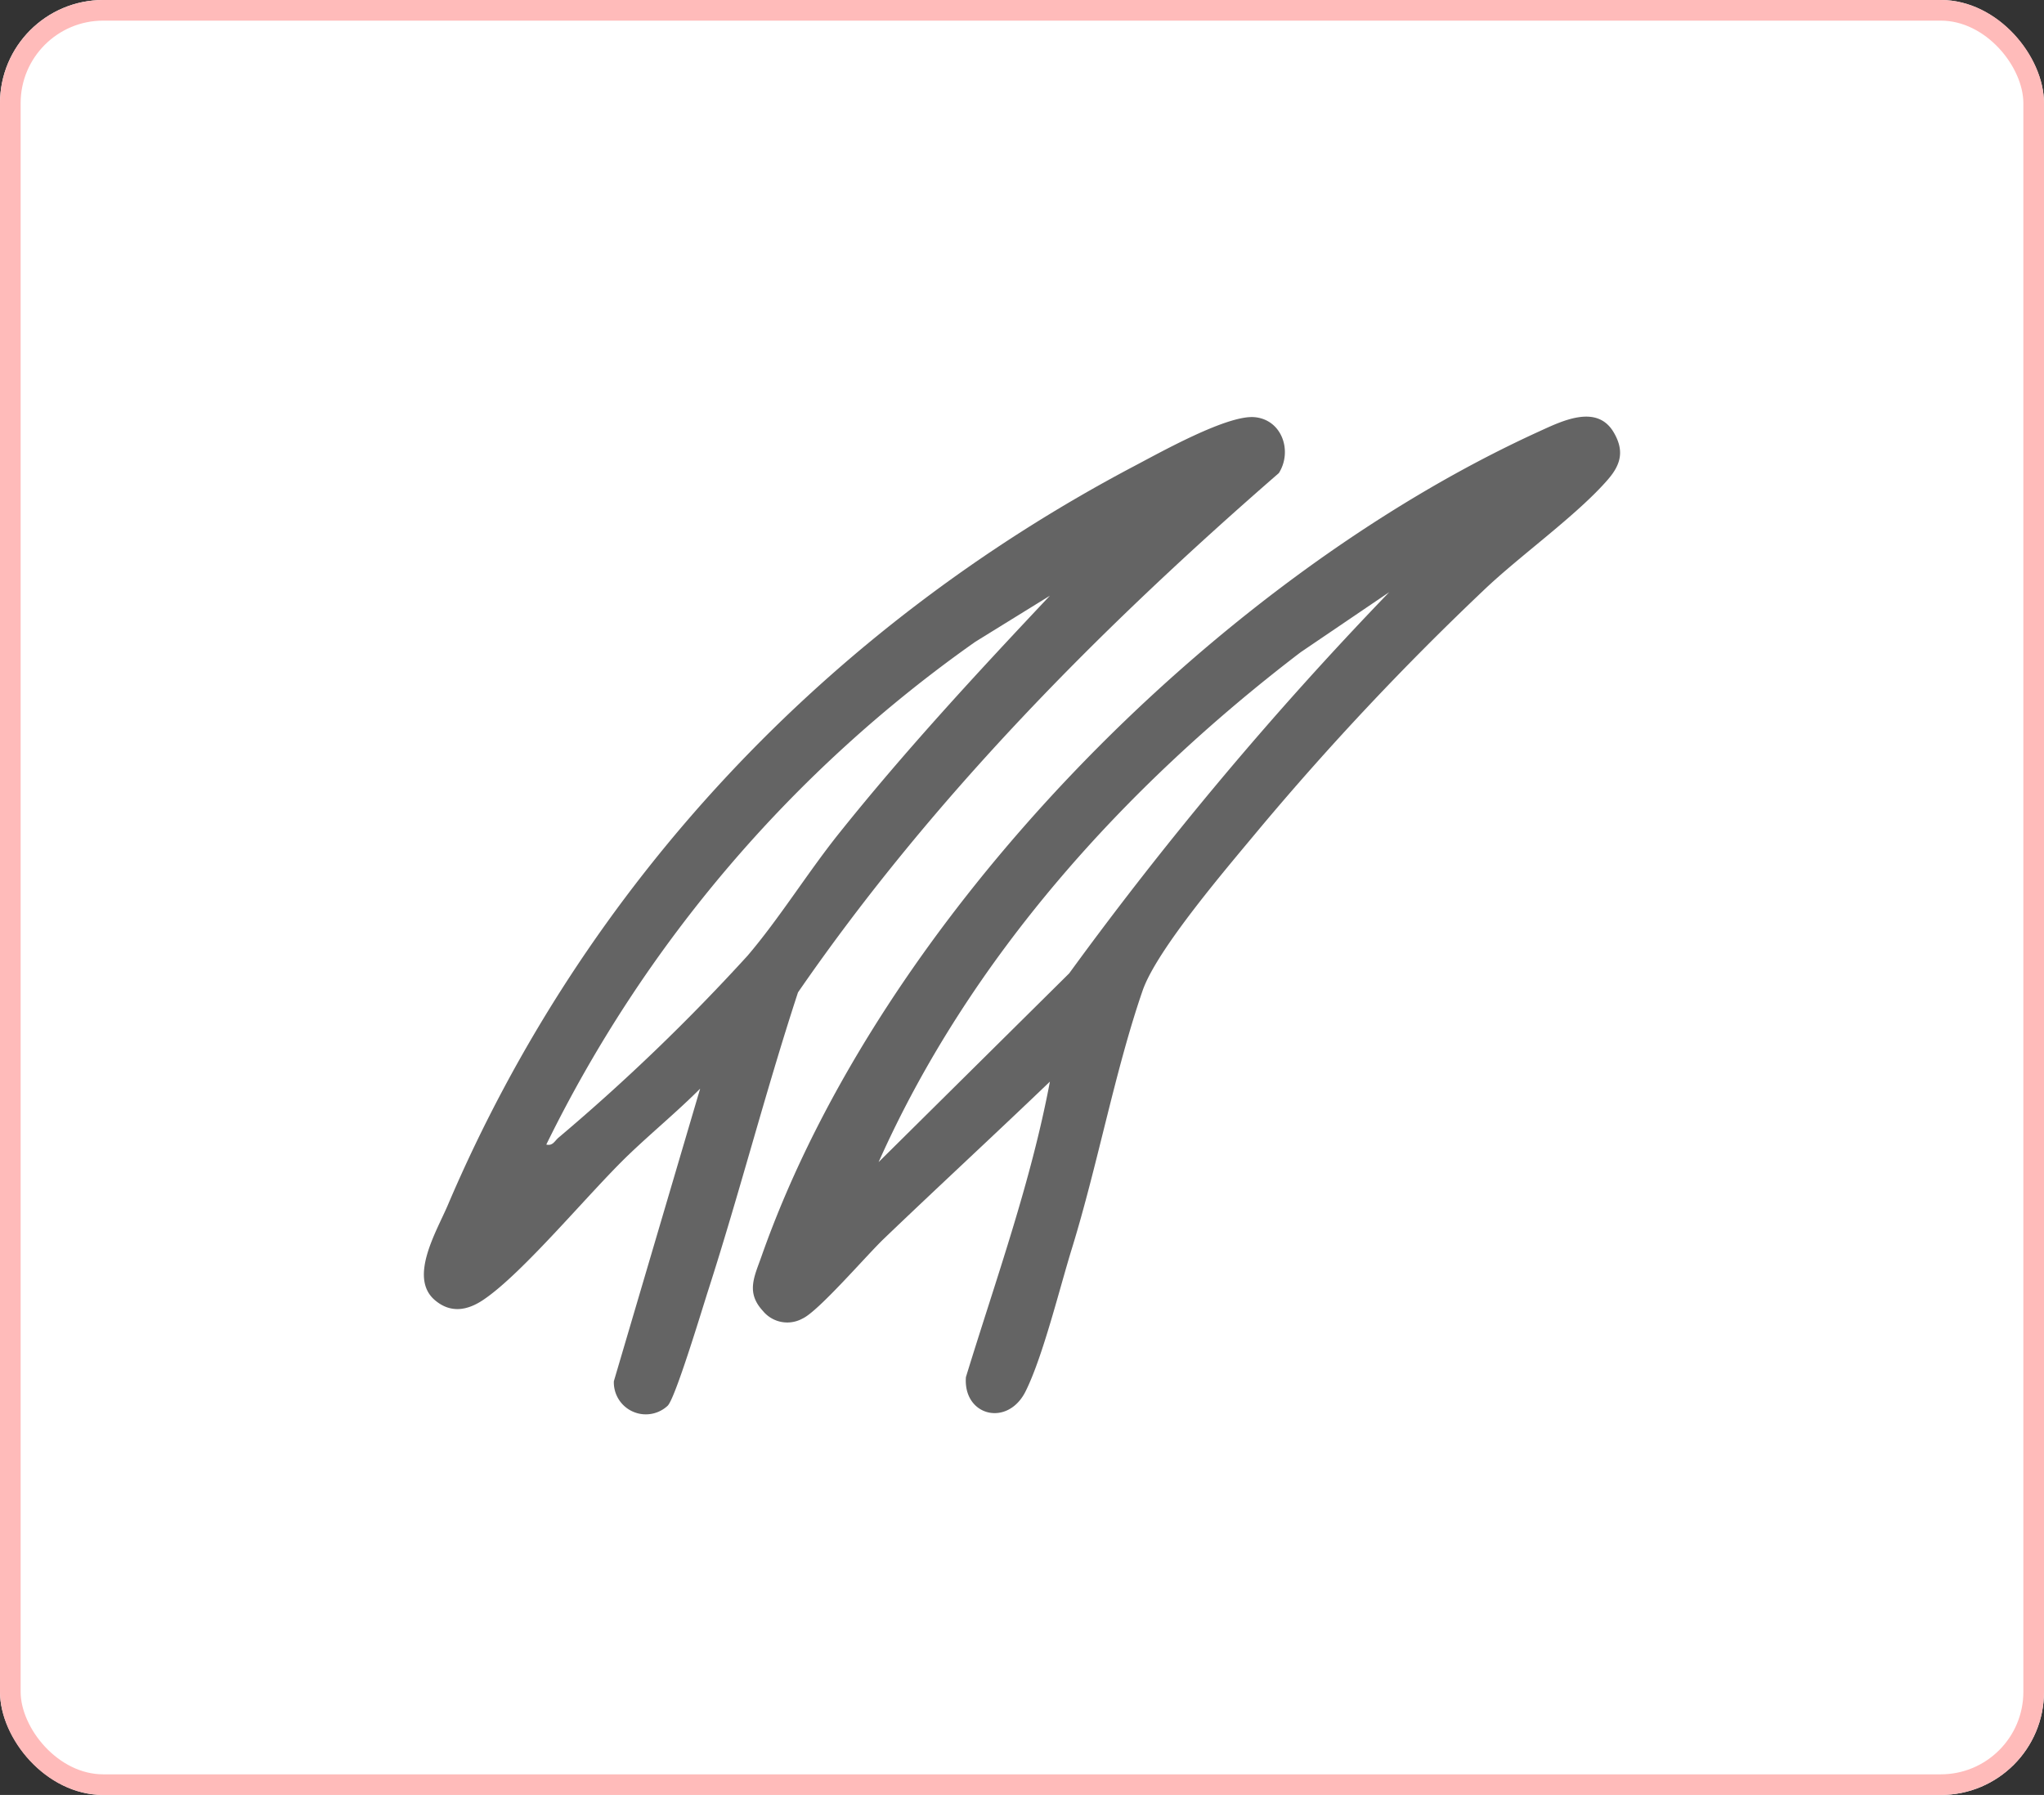
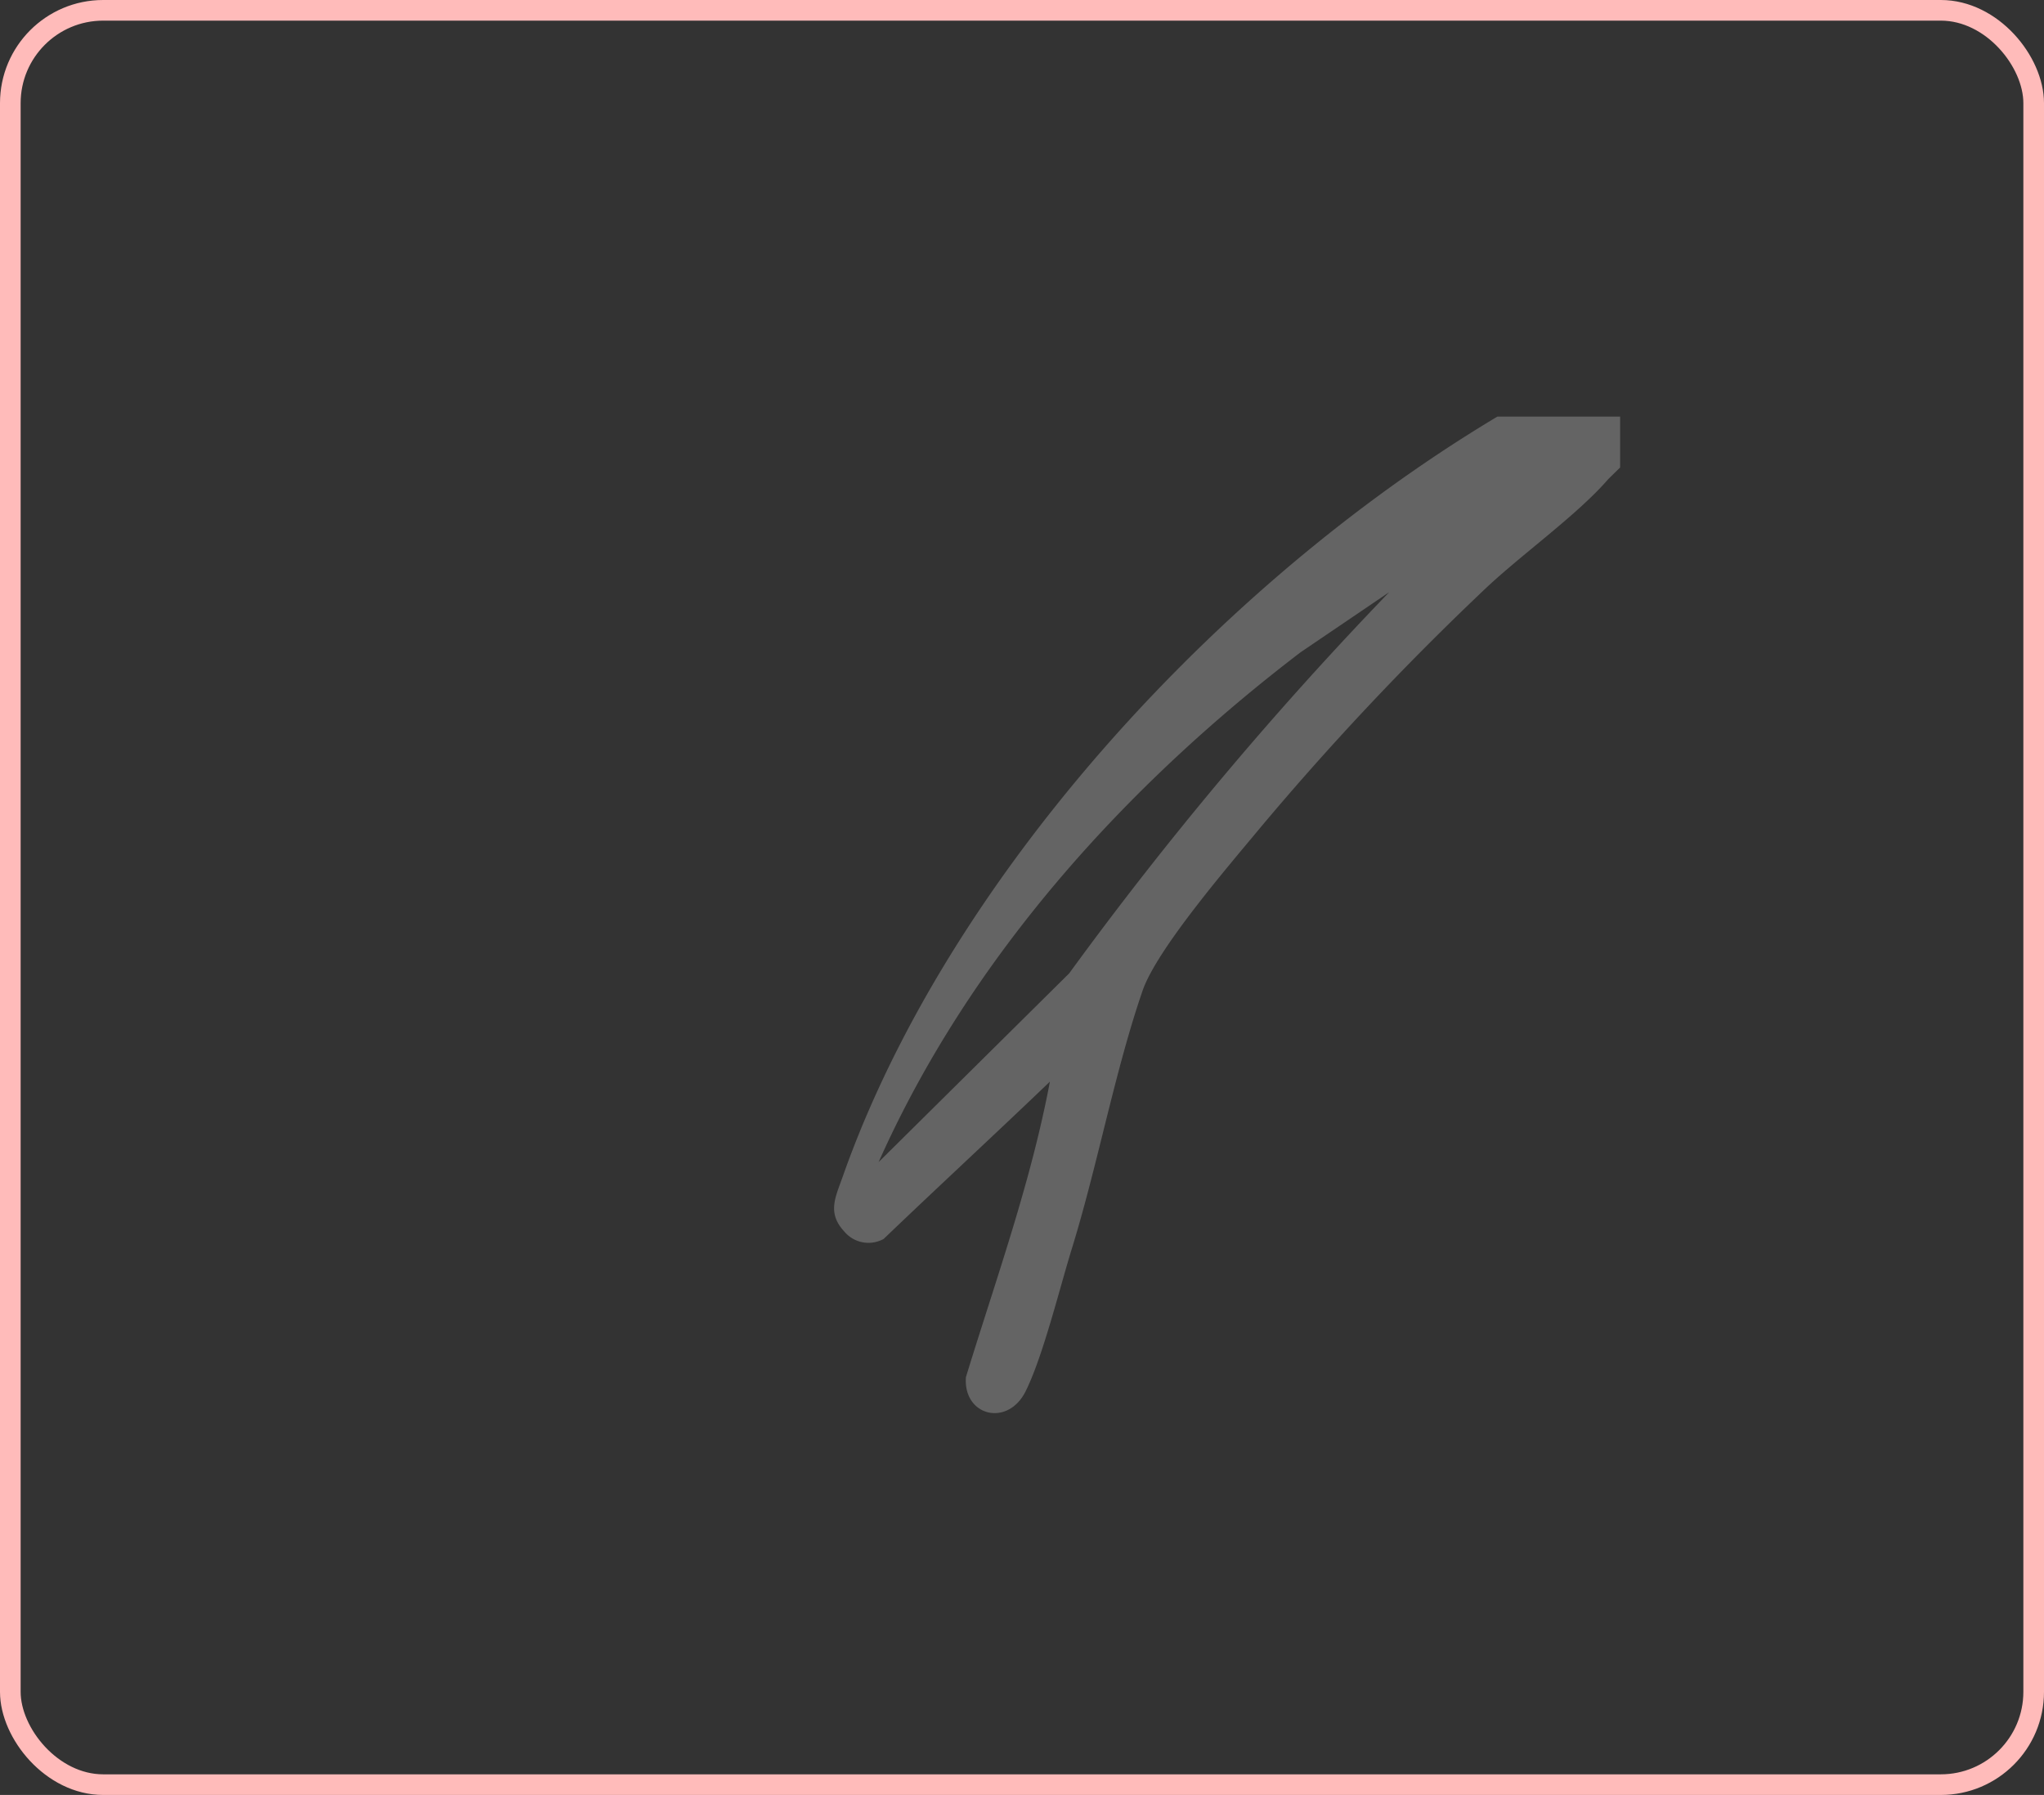
<svg xmlns="http://www.w3.org/2000/svg" width="198.092" height="174" viewBox="0 0 198.092 174">
  <rect x="0" y="0" width="198.092" height="174" fill="#333333" stroke="none" />
  <defs>
    <clipPath id="clip-path">
      <rect id="長方形_25467" data-name="長方形 25467" width="115.932" height="96.73" fill="none" />
    </clipPath>
  </defs>
  <g id="グループ_12927" data-name="グループ 12927" transform="translate(-1089 -1935.104)">
    <g id="長方形_25460" data-name="長方形 25460" transform="translate(1089 1935.104)" fill="#fff" stroke="#ffbbba" stroke-width="2">
-       <rect width="198.092" height="174" rx="10" stroke="none" />
      <rect x="1" y="1" width="196.092" height="172" rx="9" fill="none" />
    </g>
    <g id="グループ_12619" data-name="グループ 12619" transform="translate(1130.08 1975.49)">
      <g id="グループ_12618" data-name="グループ 12618" clip-path="url(#clip-path)">
-         <path id="パス_66956" data-name="パス 66956" d="M155.326,6.054c-3,3.483-8.563,7.416-12.09,10.789A277.22,277.22,0,0,0,121.557,39.9c-3.009,3.631-9.969,11.7-11.366,15.75-2.673,7.753-4.361,16.927-6.855,25.006-1.193,3.864-2.8,10.449-4.479,13.824-1.738,3.5-6.068,2.4-5.787-1.371,2.908-9.484,6.3-18.86,8.139-28.644C95.877,69.581,90.433,74.6,85.1,79.713c-1.667,1.6-6.34,7.035-7.869,7.721a3.052,3.052,0,0,1-3.837-.742c-1.656-1.791-.833-3.307-.143-5.269,11.531-32.777,43.928-65.614,75.289-79.949,2.256-1.031,5.661-2.747,7.309.051,1.016,1.725.739,3.062-.526,4.53M134.089,17.02l-8.581,5.821c-17.076,13.038-32.084,29.647-40.9,49.425l18.473-18.3a350.317,350.317,0,0,1,31.01-36.946" transform="translate(-40.539 0)" fill="#646464" />
-         <path id="パス_66957" data-name="パス 66957" d="M23.623,95.94a3.1,3.1,0,0,1-5.212-2.378L26.774,65.2c-2.221,2.227-4.689,4.258-6.954,6.431C16.025,75.273,9.592,83.109,5.74,85.685c-1.556,1.04-3.177,1.306-4.694,0-2.531-2.186.192-6.657,1.268-9.184C15.56,45.4,39.073,20.533,68.919,4.81,71.484,3.459,77.879-.124,80.5.107c2.667.236,3.7,3.3,2.357,5.423-17.291,15.031-33.55,31.413-46.6,50.339-3.135,9.563-5.63,19.331-8.712,28.911-.561,1.744-3.185,10.477-3.923,11.159M60.672,17.413l-7.225,4.465A129.038,129.038,0,0,0,11.864,70.621c.636.149.806-.354,1.187-.674A194.531,194.531,0,0,0,31.357,52.325c3.065-3.583,5.833-8.063,8.844-11.832,6.421-8.037,13.423-15.6,20.471-23.08" transform="translate(0 -0.054)" fill="#646464" />
+         <path id="パス_66956" data-name="パス 66956" d="M155.326,6.054c-3,3.483-8.563,7.416-12.09,10.789A277.22,277.22,0,0,0,121.557,39.9c-3.009,3.631-9.969,11.7-11.366,15.75-2.673,7.753-4.361,16.927-6.855,25.006-1.193,3.864-2.8,10.449-4.479,13.824-1.738,3.5-6.068,2.4-5.787-1.371,2.908-9.484,6.3-18.86,8.139-28.644C95.877,69.581,90.433,74.6,85.1,79.713a3.052,3.052,0,0,1-3.837-.742c-1.656-1.791-.833-3.307-.143-5.269,11.531-32.777,43.928-65.614,75.289-79.949,2.256-1.031,5.661-2.747,7.309.051,1.016,1.725.739,3.062-.526,4.53M134.089,17.02l-8.581,5.821c-17.076,13.038-32.084,29.647-40.9,49.425l18.473-18.3a350.317,350.317,0,0,1,31.01-36.946" transform="translate(-40.539 0)" fill="#646464" />
      </g>
    </g>
  </g>
</svg>